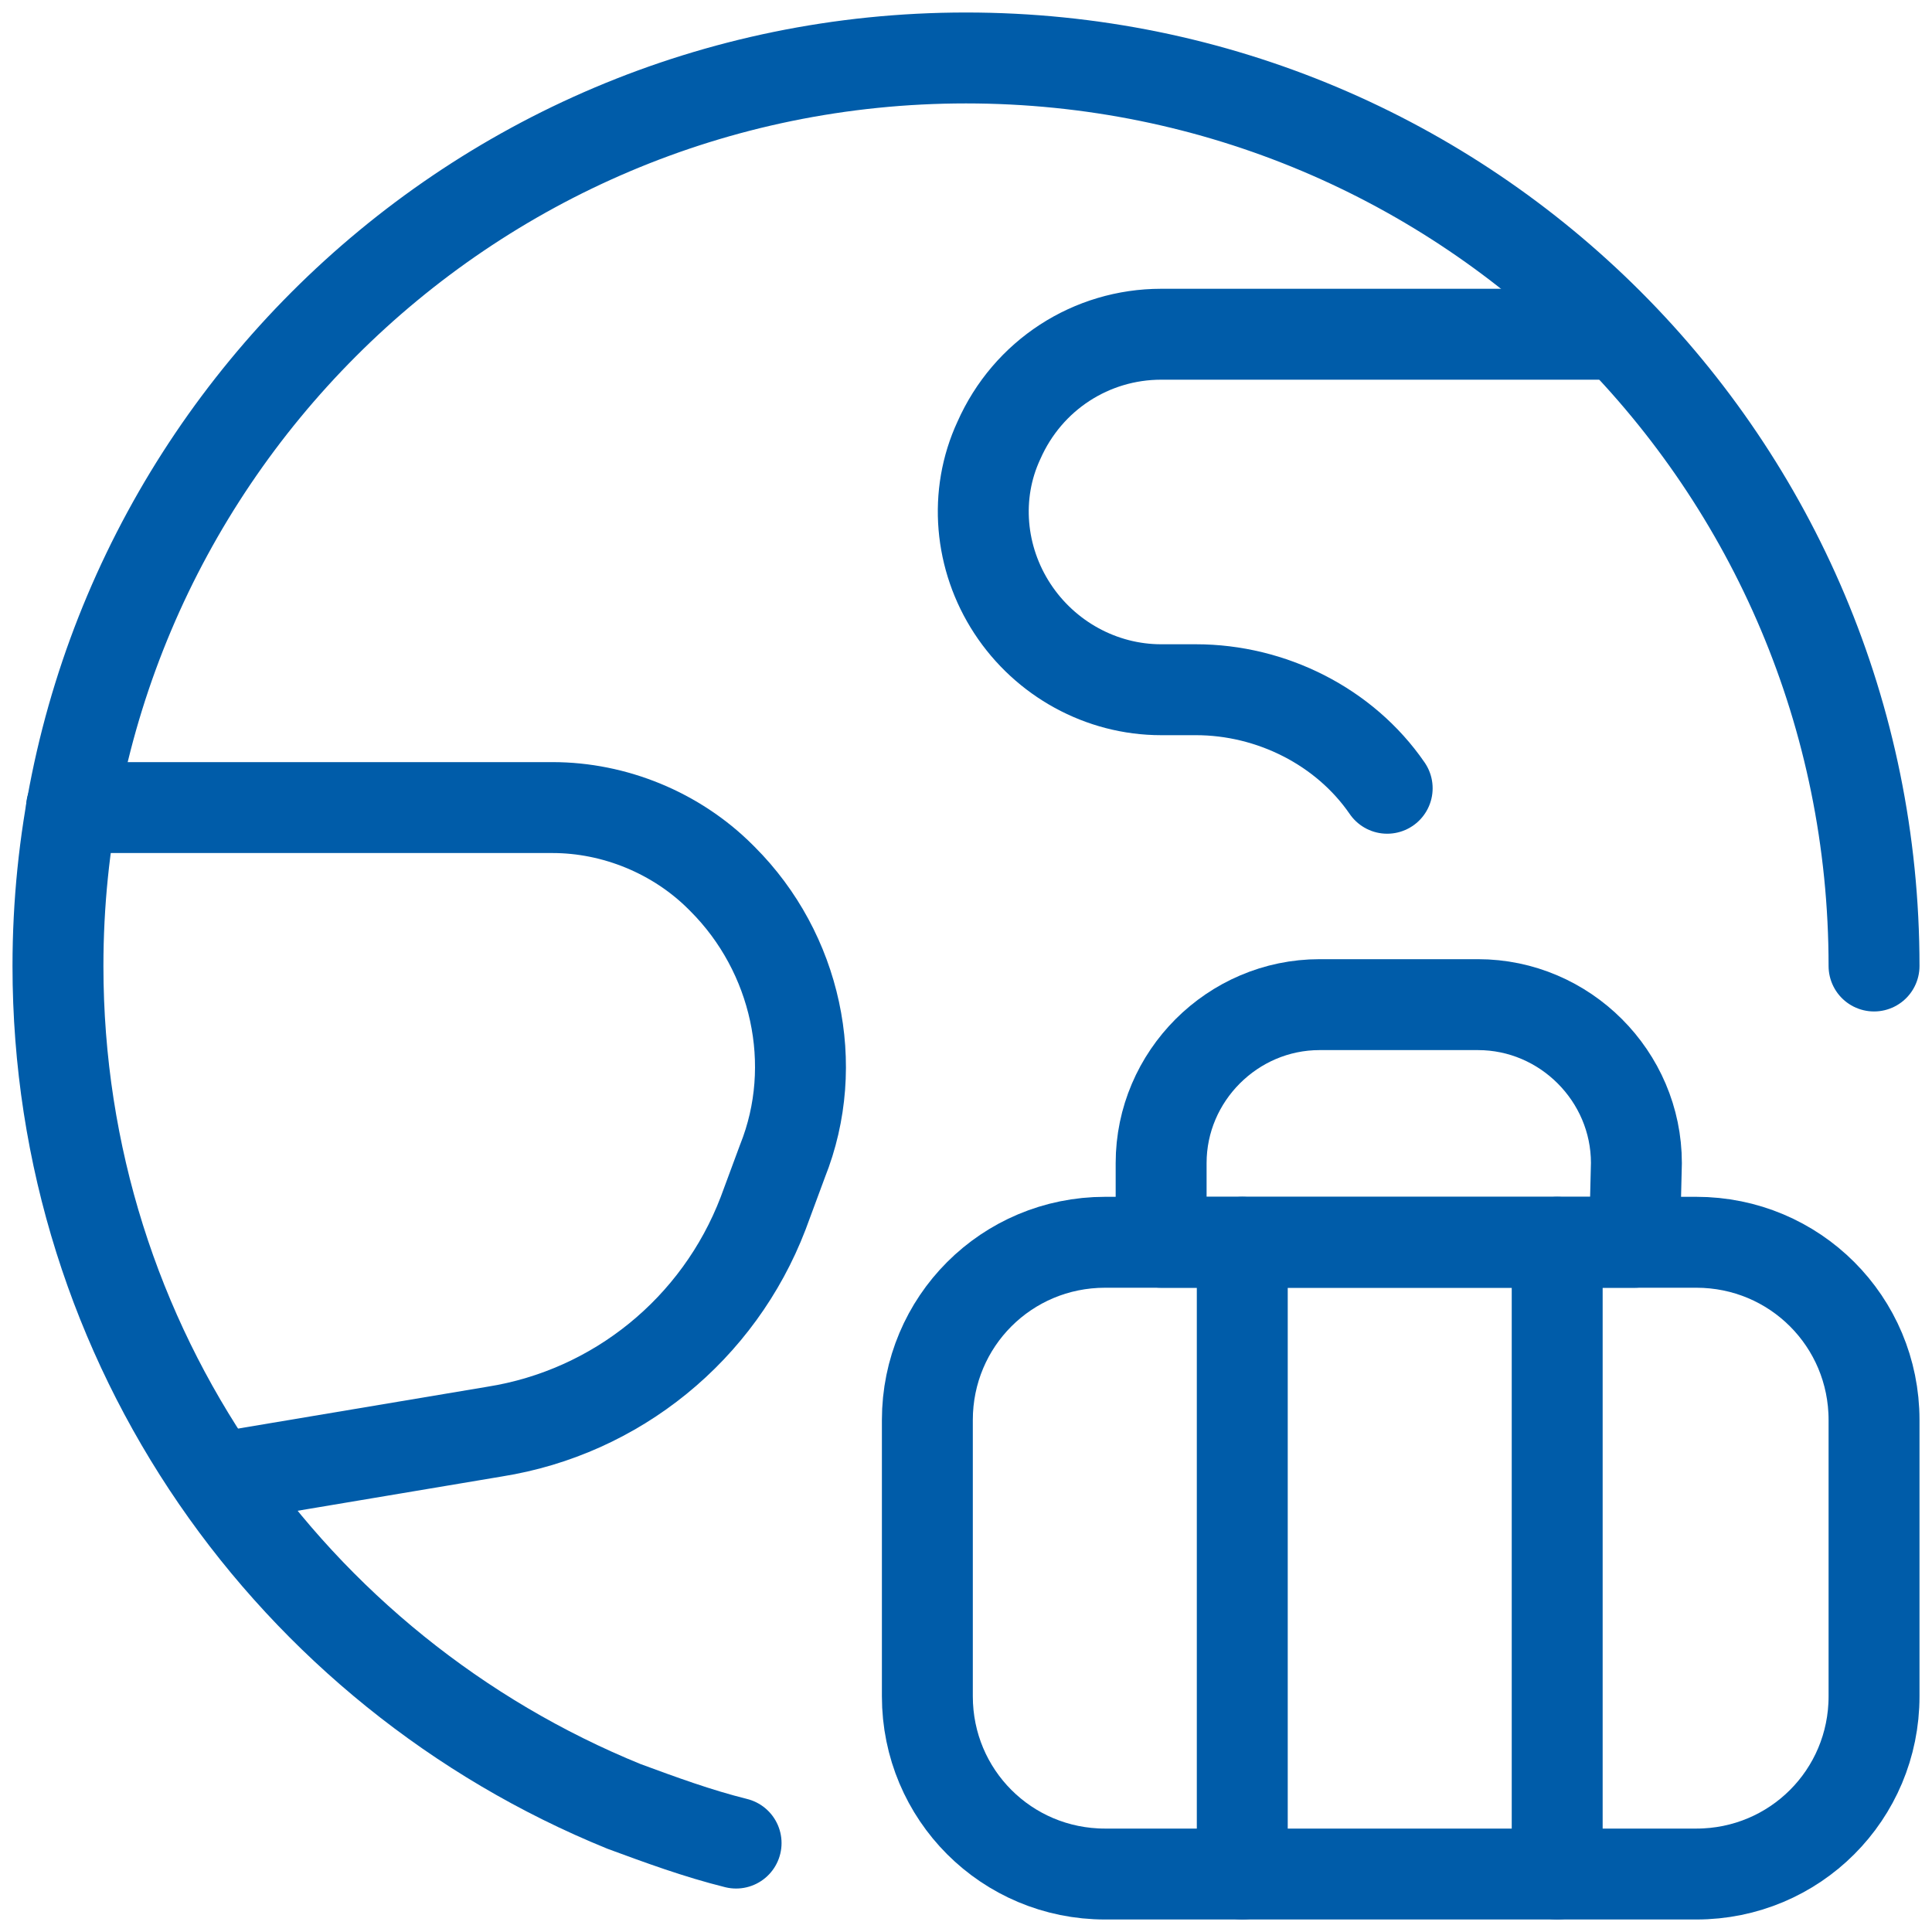
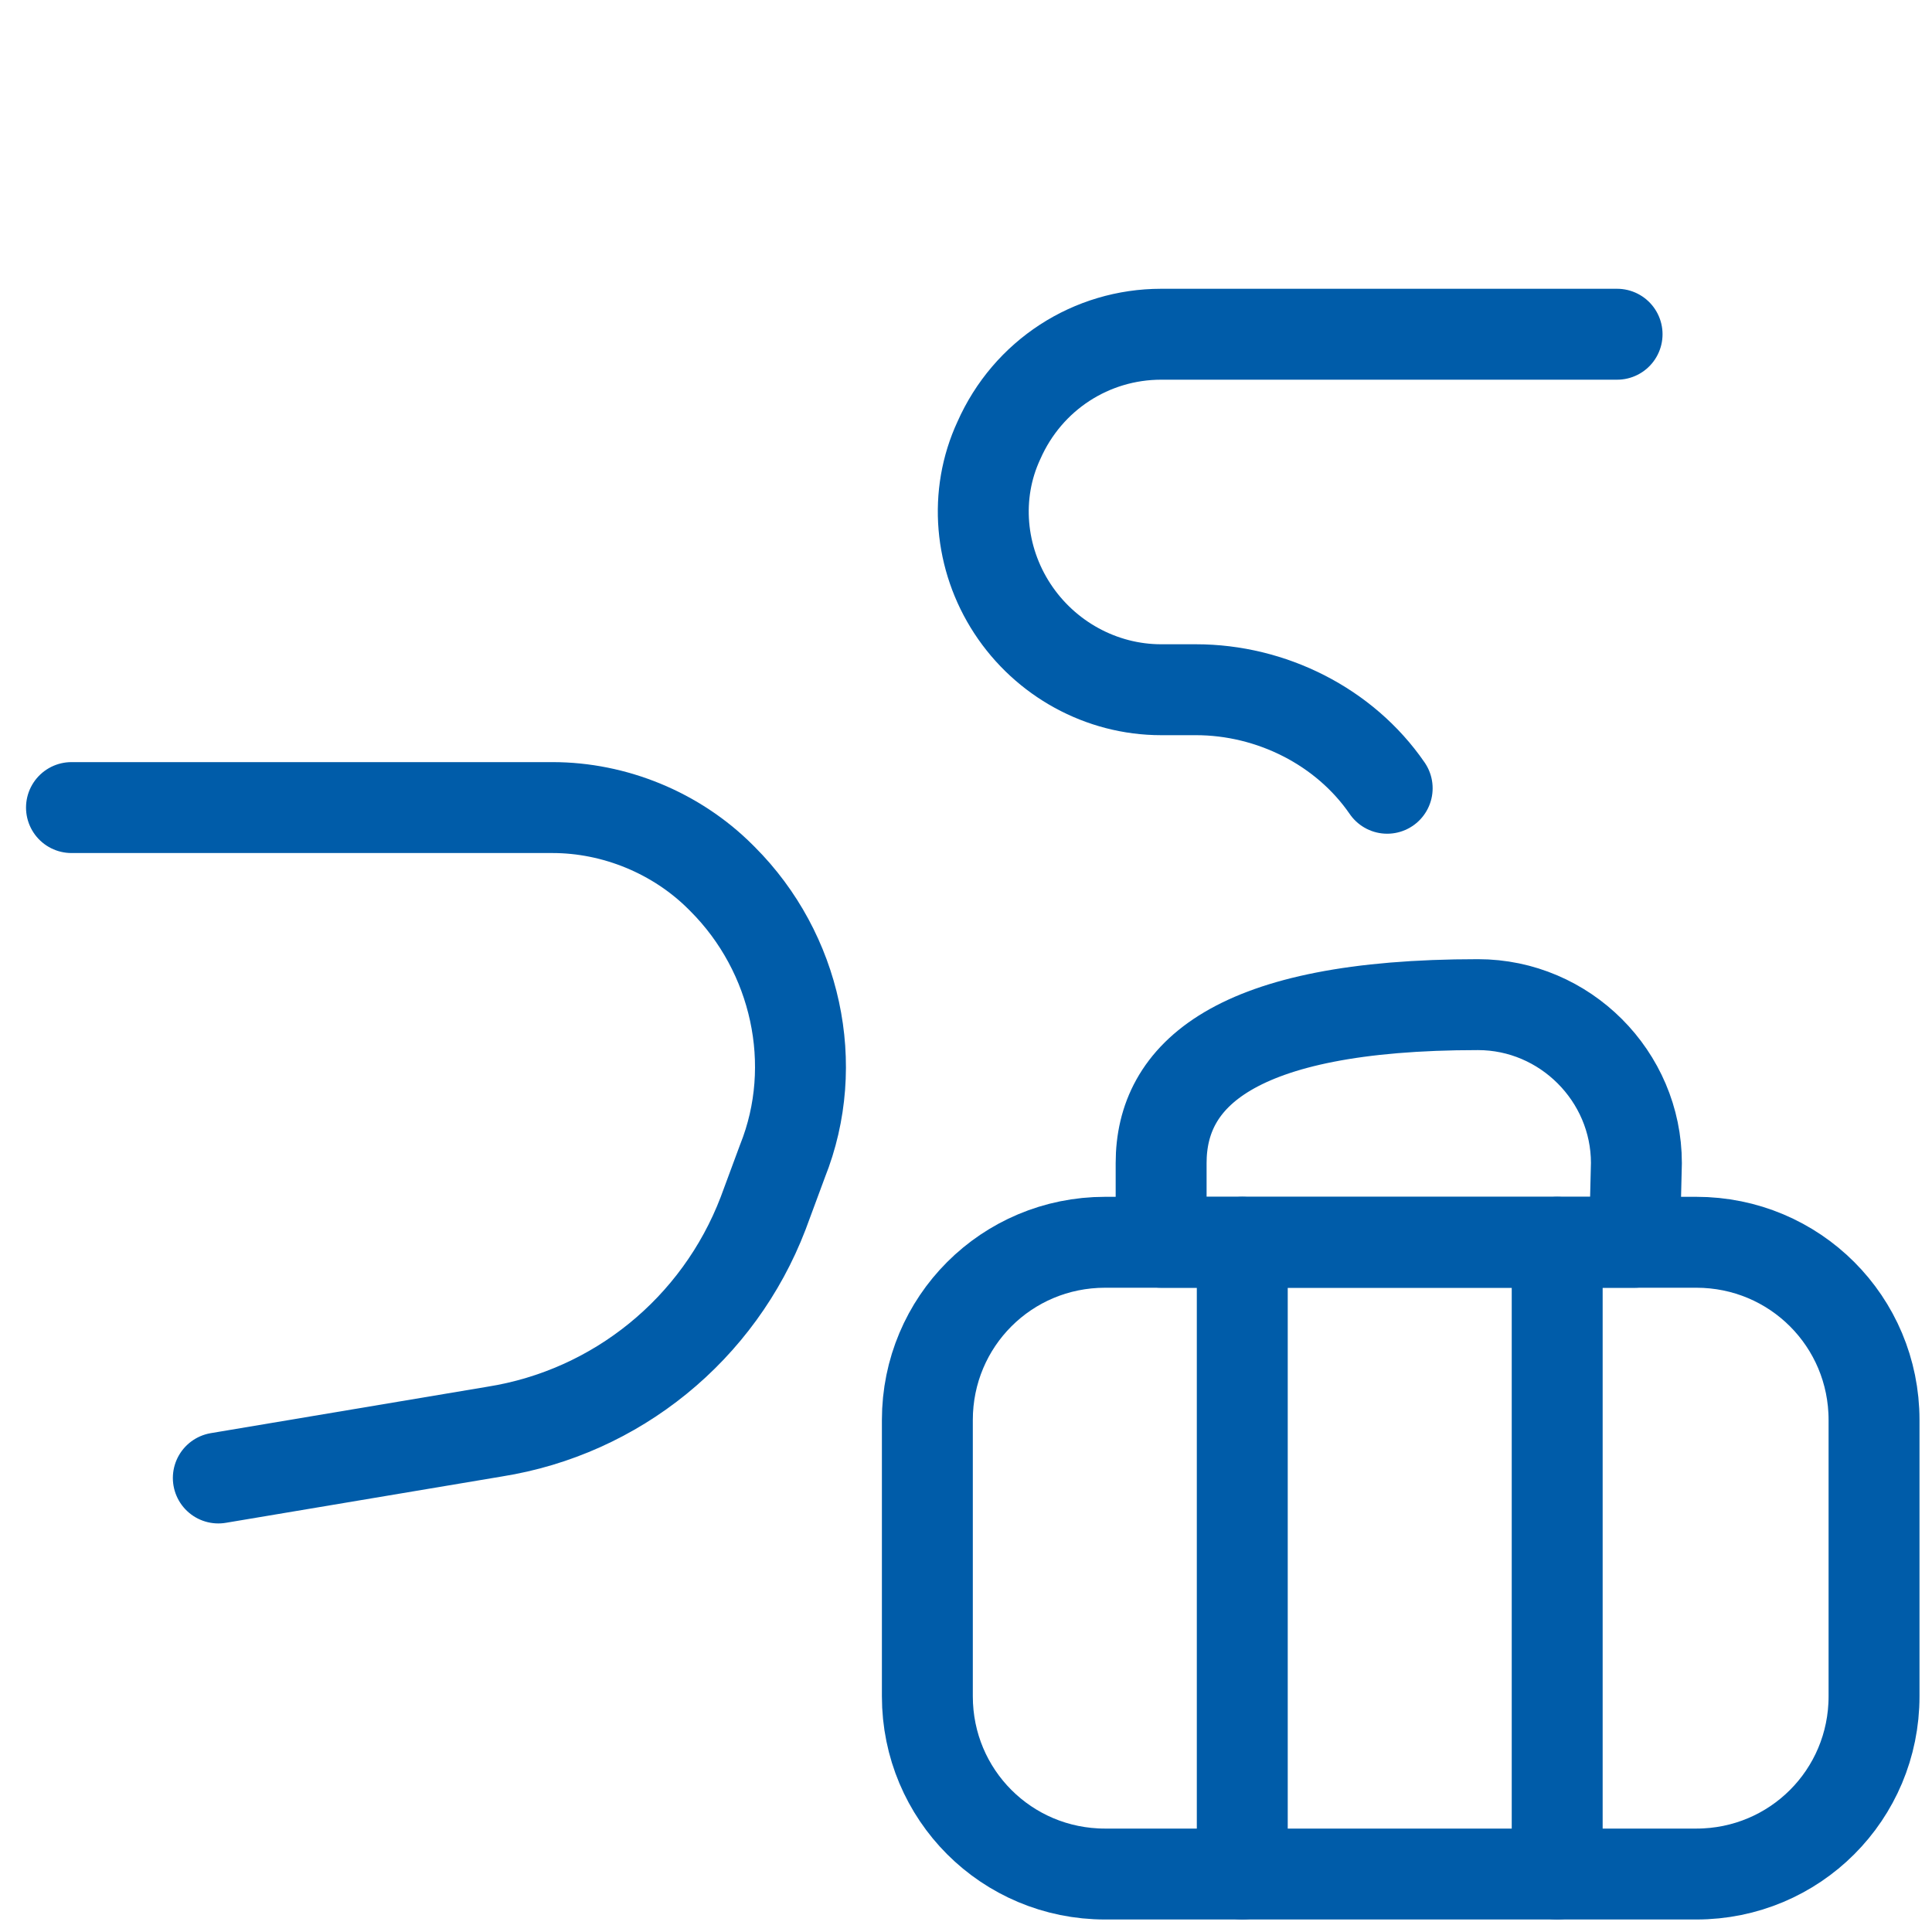
<svg xmlns="http://www.w3.org/2000/svg" width="34" height="34" viewBox="0 0 34 34" fill="none">
-   <path d="M12.954 32.435C12.274 32.266 11.628 32.028 10.982 31.79C5.134 29.41 1.02 23.698 1.02 17C1.02 8.194 8.16 1.02 17 1.02C25.84 1.02 32.98 8.16 32.98 17" stroke="#005CA9" stroke-width="1.6" stroke-miterlimit="10" stroke-linecap="round" stroke-linejoin="round" />
  <path d="M1.258 14.212H9.724C10.812 14.212 11.9 14.654 12.682 15.436L12.716 15.47C14.008 16.762 14.45 18.734 13.77 20.434L13.43 21.352C12.648 23.392 10.846 24.854 8.704 25.194L3.842 26.01" stroke="#005CA9" stroke-width="1.6" stroke-miterlimit="10" stroke-linecap="round" stroke-linejoin="round" />
  <path d="M28.458 5.882H20.434C19.21 5.882 18.088 6.596 17.578 7.752C17.136 8.704 17.238 9.826 17.816 10.71C18.394 11.594 19.38 12.138 20.434 12.138H21.046C22.372 12.138 23.664 12.784 24.412 13.872" stroke="#005CA9" stroke-width="1.6" stroke-miterlimit="10" stroke-linecap="round" stroke-linejoin="round" />
  <path d="M32.98 24.99C32.98 23.256 31.586 21.862 29.852 21.862H19.448C17.714 21.862 16.32 23.256 16.32 24.99V29.852C16.32 31.586 17.714 32.98 19.448 32.98H29.852C31.586 32.98 32.98 31.586 32.98 29.852V24.99Z" stroke="#005CA9" stroke-width="1.6" stroke-miterlimit="10" stroke-linecap="round" stroke-linejoin="round" />
-   <path d="M28.798 20.468C28.798 18.938 27.54 17.68 26.01 17.68H23.222C21.692 17.68 20.434 18.938 20.434 20.468V21.862H28.764L28.798 20.468Z" stroke="#005CA9" stroke-width="1.6" stroke-miterlimit="10" stroke-linecap="round" stroke-linejoin="round" />
+   <path d="M28.798 20.468C28.798 18.938 27.54 17.68 26.01 17.68C21.692 17.68 20.434 18.938 20.434 20.468V21.862H28.764L28.798 20.468Z" stroke="#005CA9" stroke-width="1.6" stroke-miterlimit="10" stroke-linecap="round" stroke-linejoin="round" />
  <path d="M21.862 21.862V32.98" stroke="#005CA9" stroke-width="1.6" stroke-miterlimit="10" stroke-linecap="round" stroke-linejoin="round" />
  <path d="M27.404 21.862V32.98" stroke="#005CA9" stroke-width="1.6" stroke-miterlimit="10" stroke-linecap="round" stroke-linejoin="round" />
</svg>